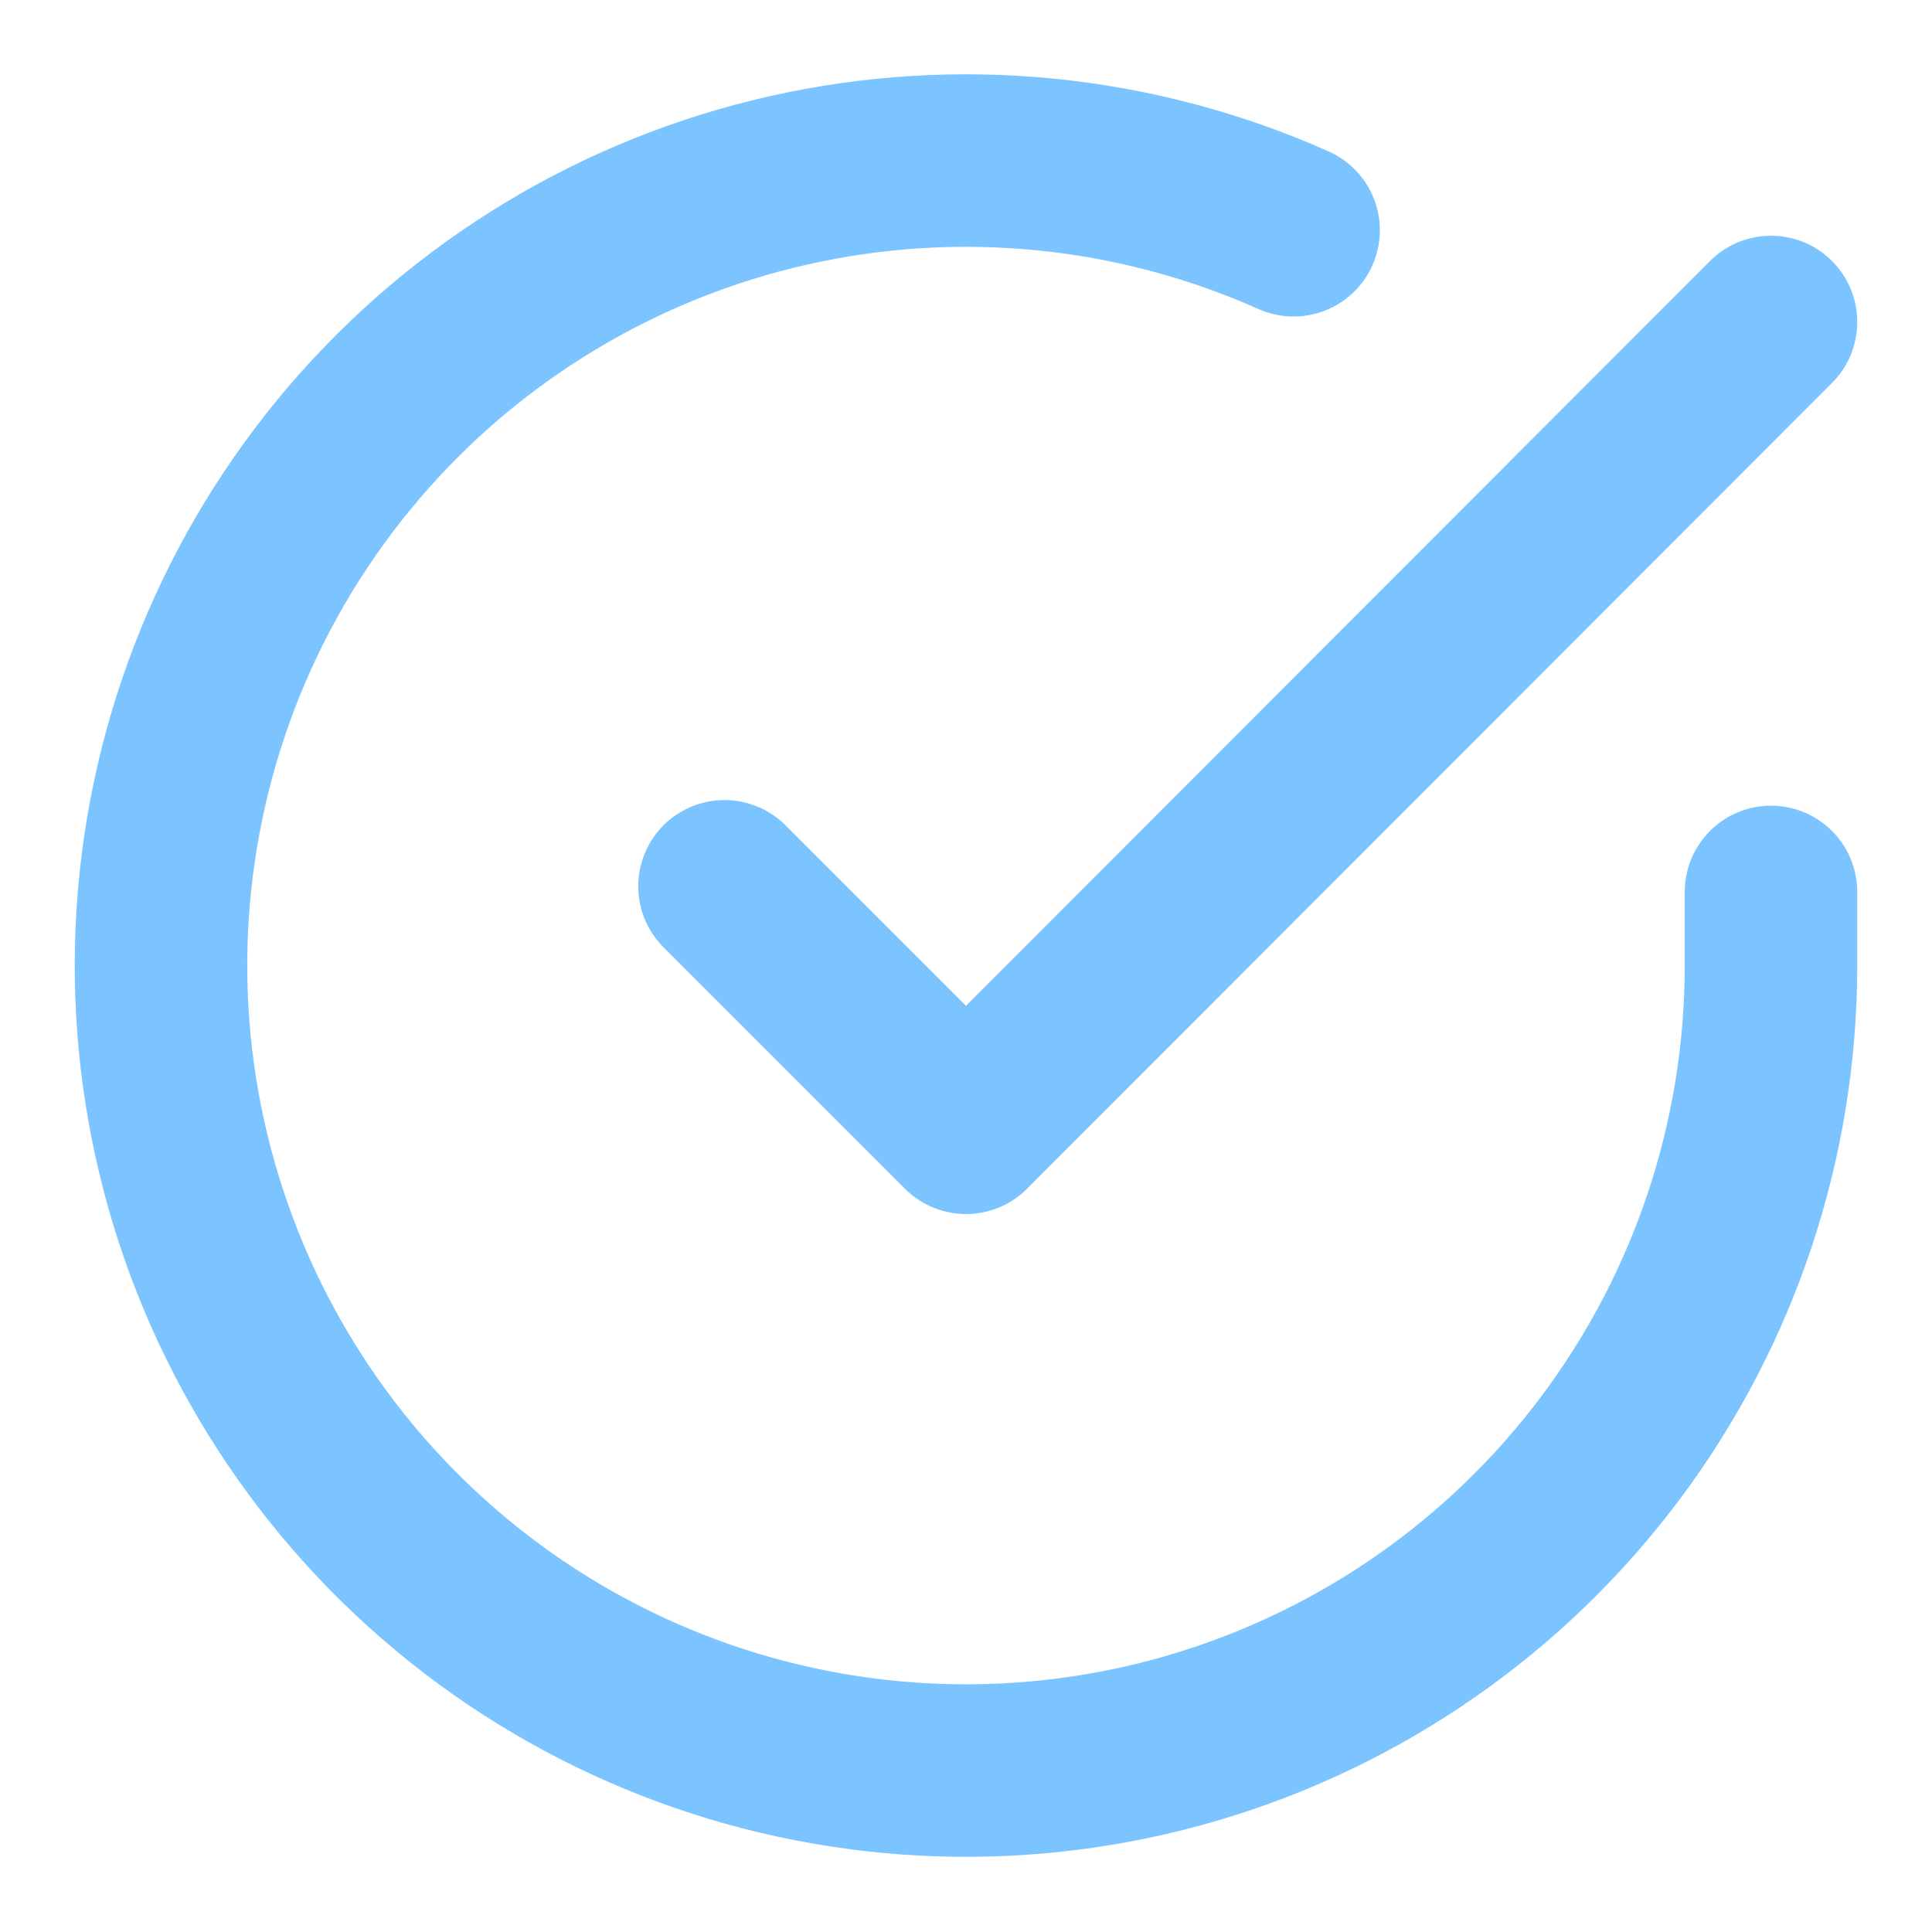
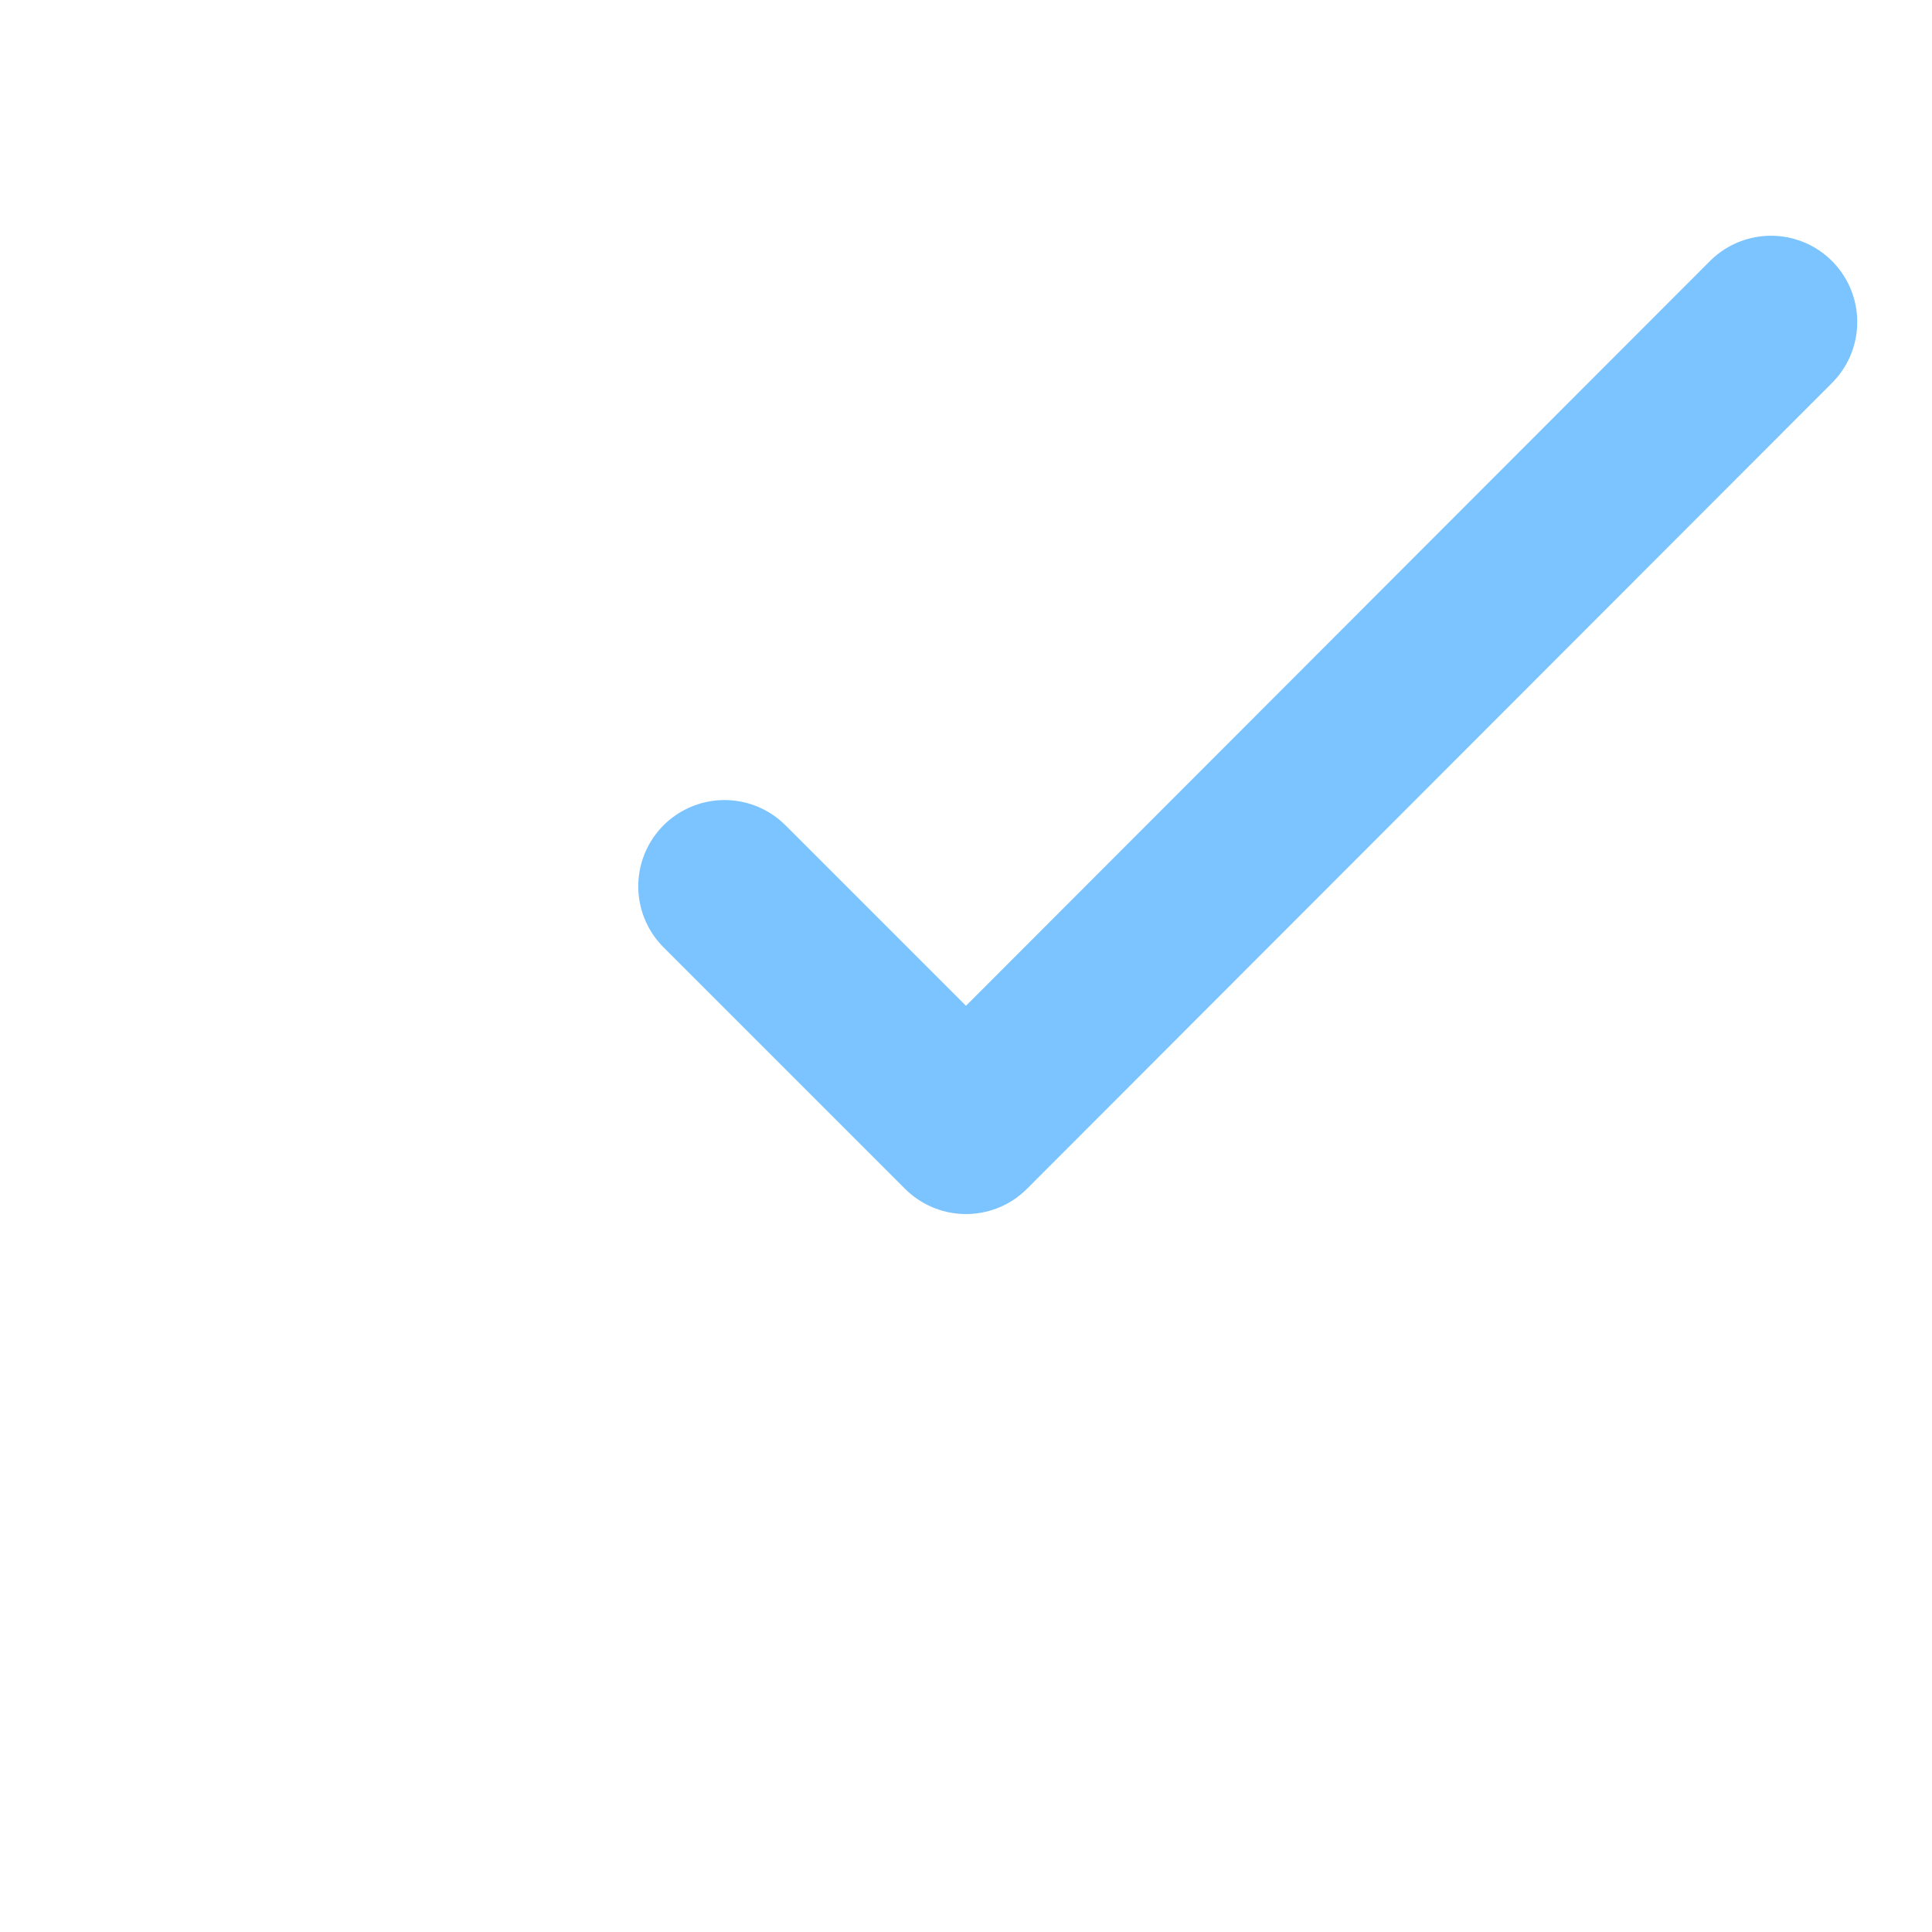
<svg xmlns="http://www.w3.org/2000/svg" fill="none" height="56" viewBox="0 0 56 56" width="56">
  <g stroke="#7bc4ff" stroke-linecap="round" stroke-linejoin="round" stroke-width="5">
-     <path d="m51.333 25.853v2.147c-.003 5.032-1.632 9.928-4.645 13.958s-7.247 6.978-12.073 8.405c-4.825 1.427-9.982 1.255-14.702-.488-4.72-1.744-8.749-4.966-11.488-9.188-2.739-4.221-4.039-9.214-3.708-14.235.331-5.021 2.276-9.8 5.545-13.625 3.269-3.825 7.687-6.491 12.595-7.599 4.908-1.109 10.043-.602 14.639 1.446" />
    <path d="m51.333 9.333-23.333 23.357-7-7" />
  </g>
</svg>